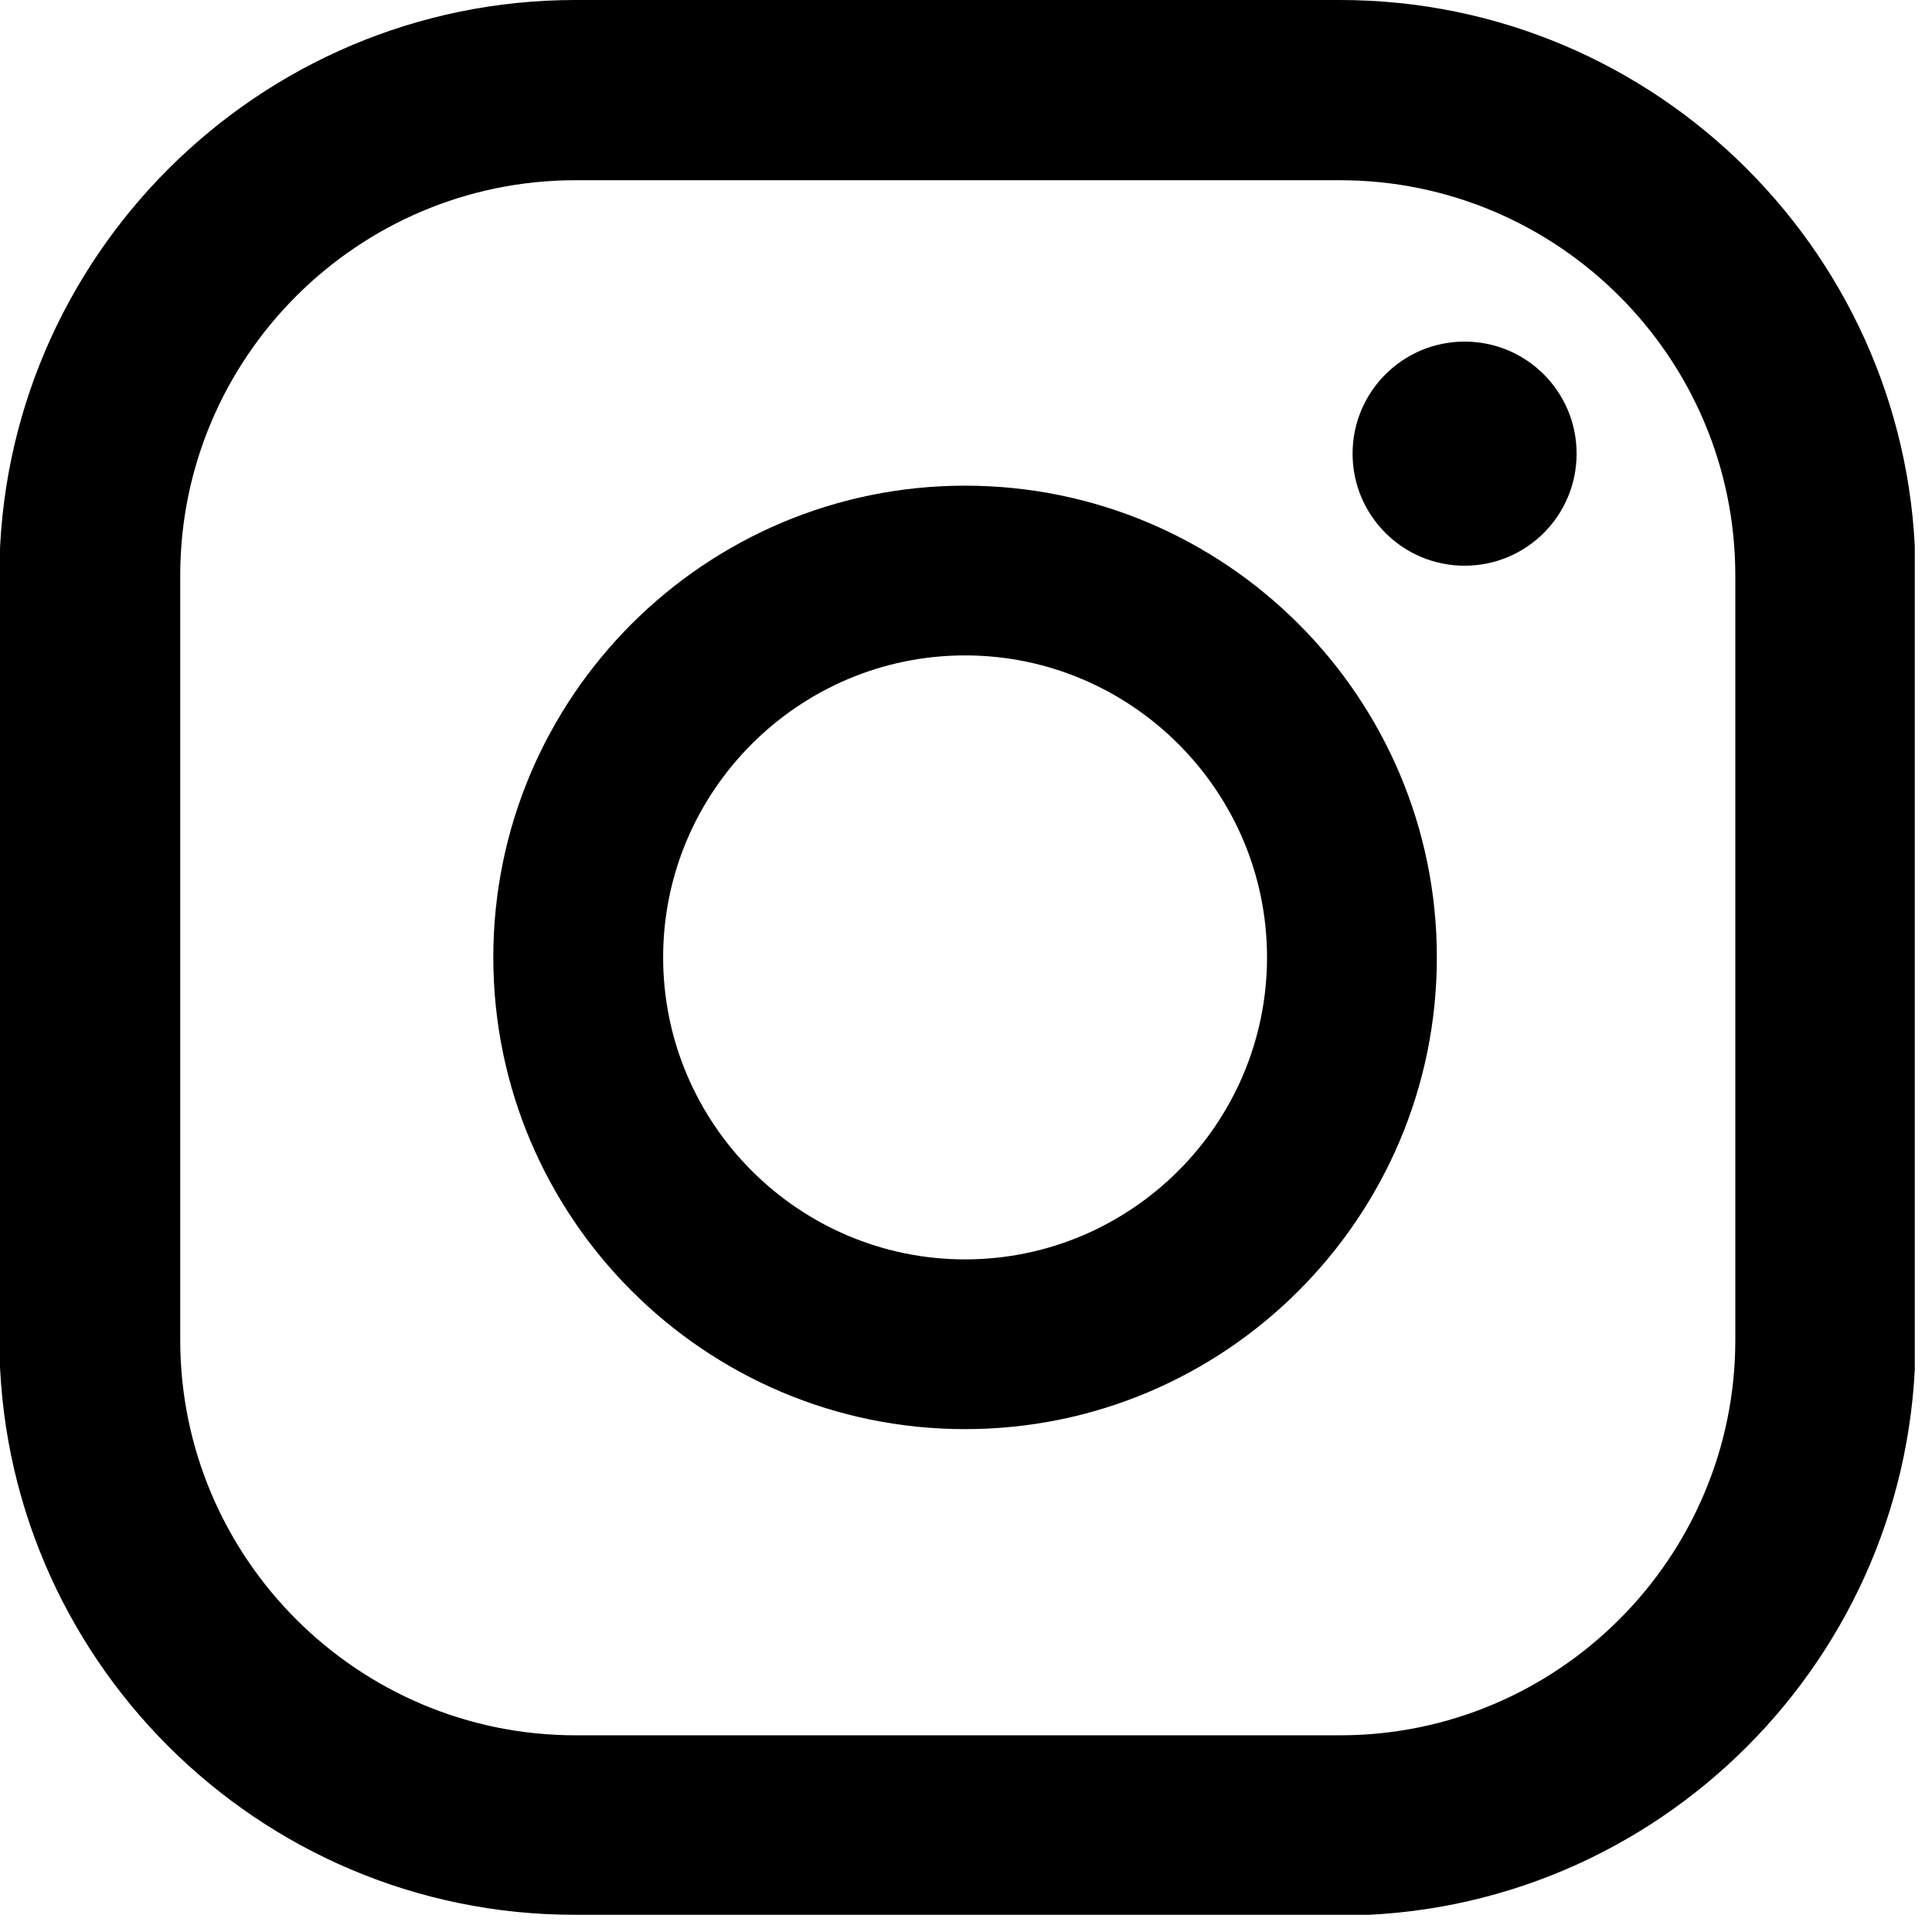
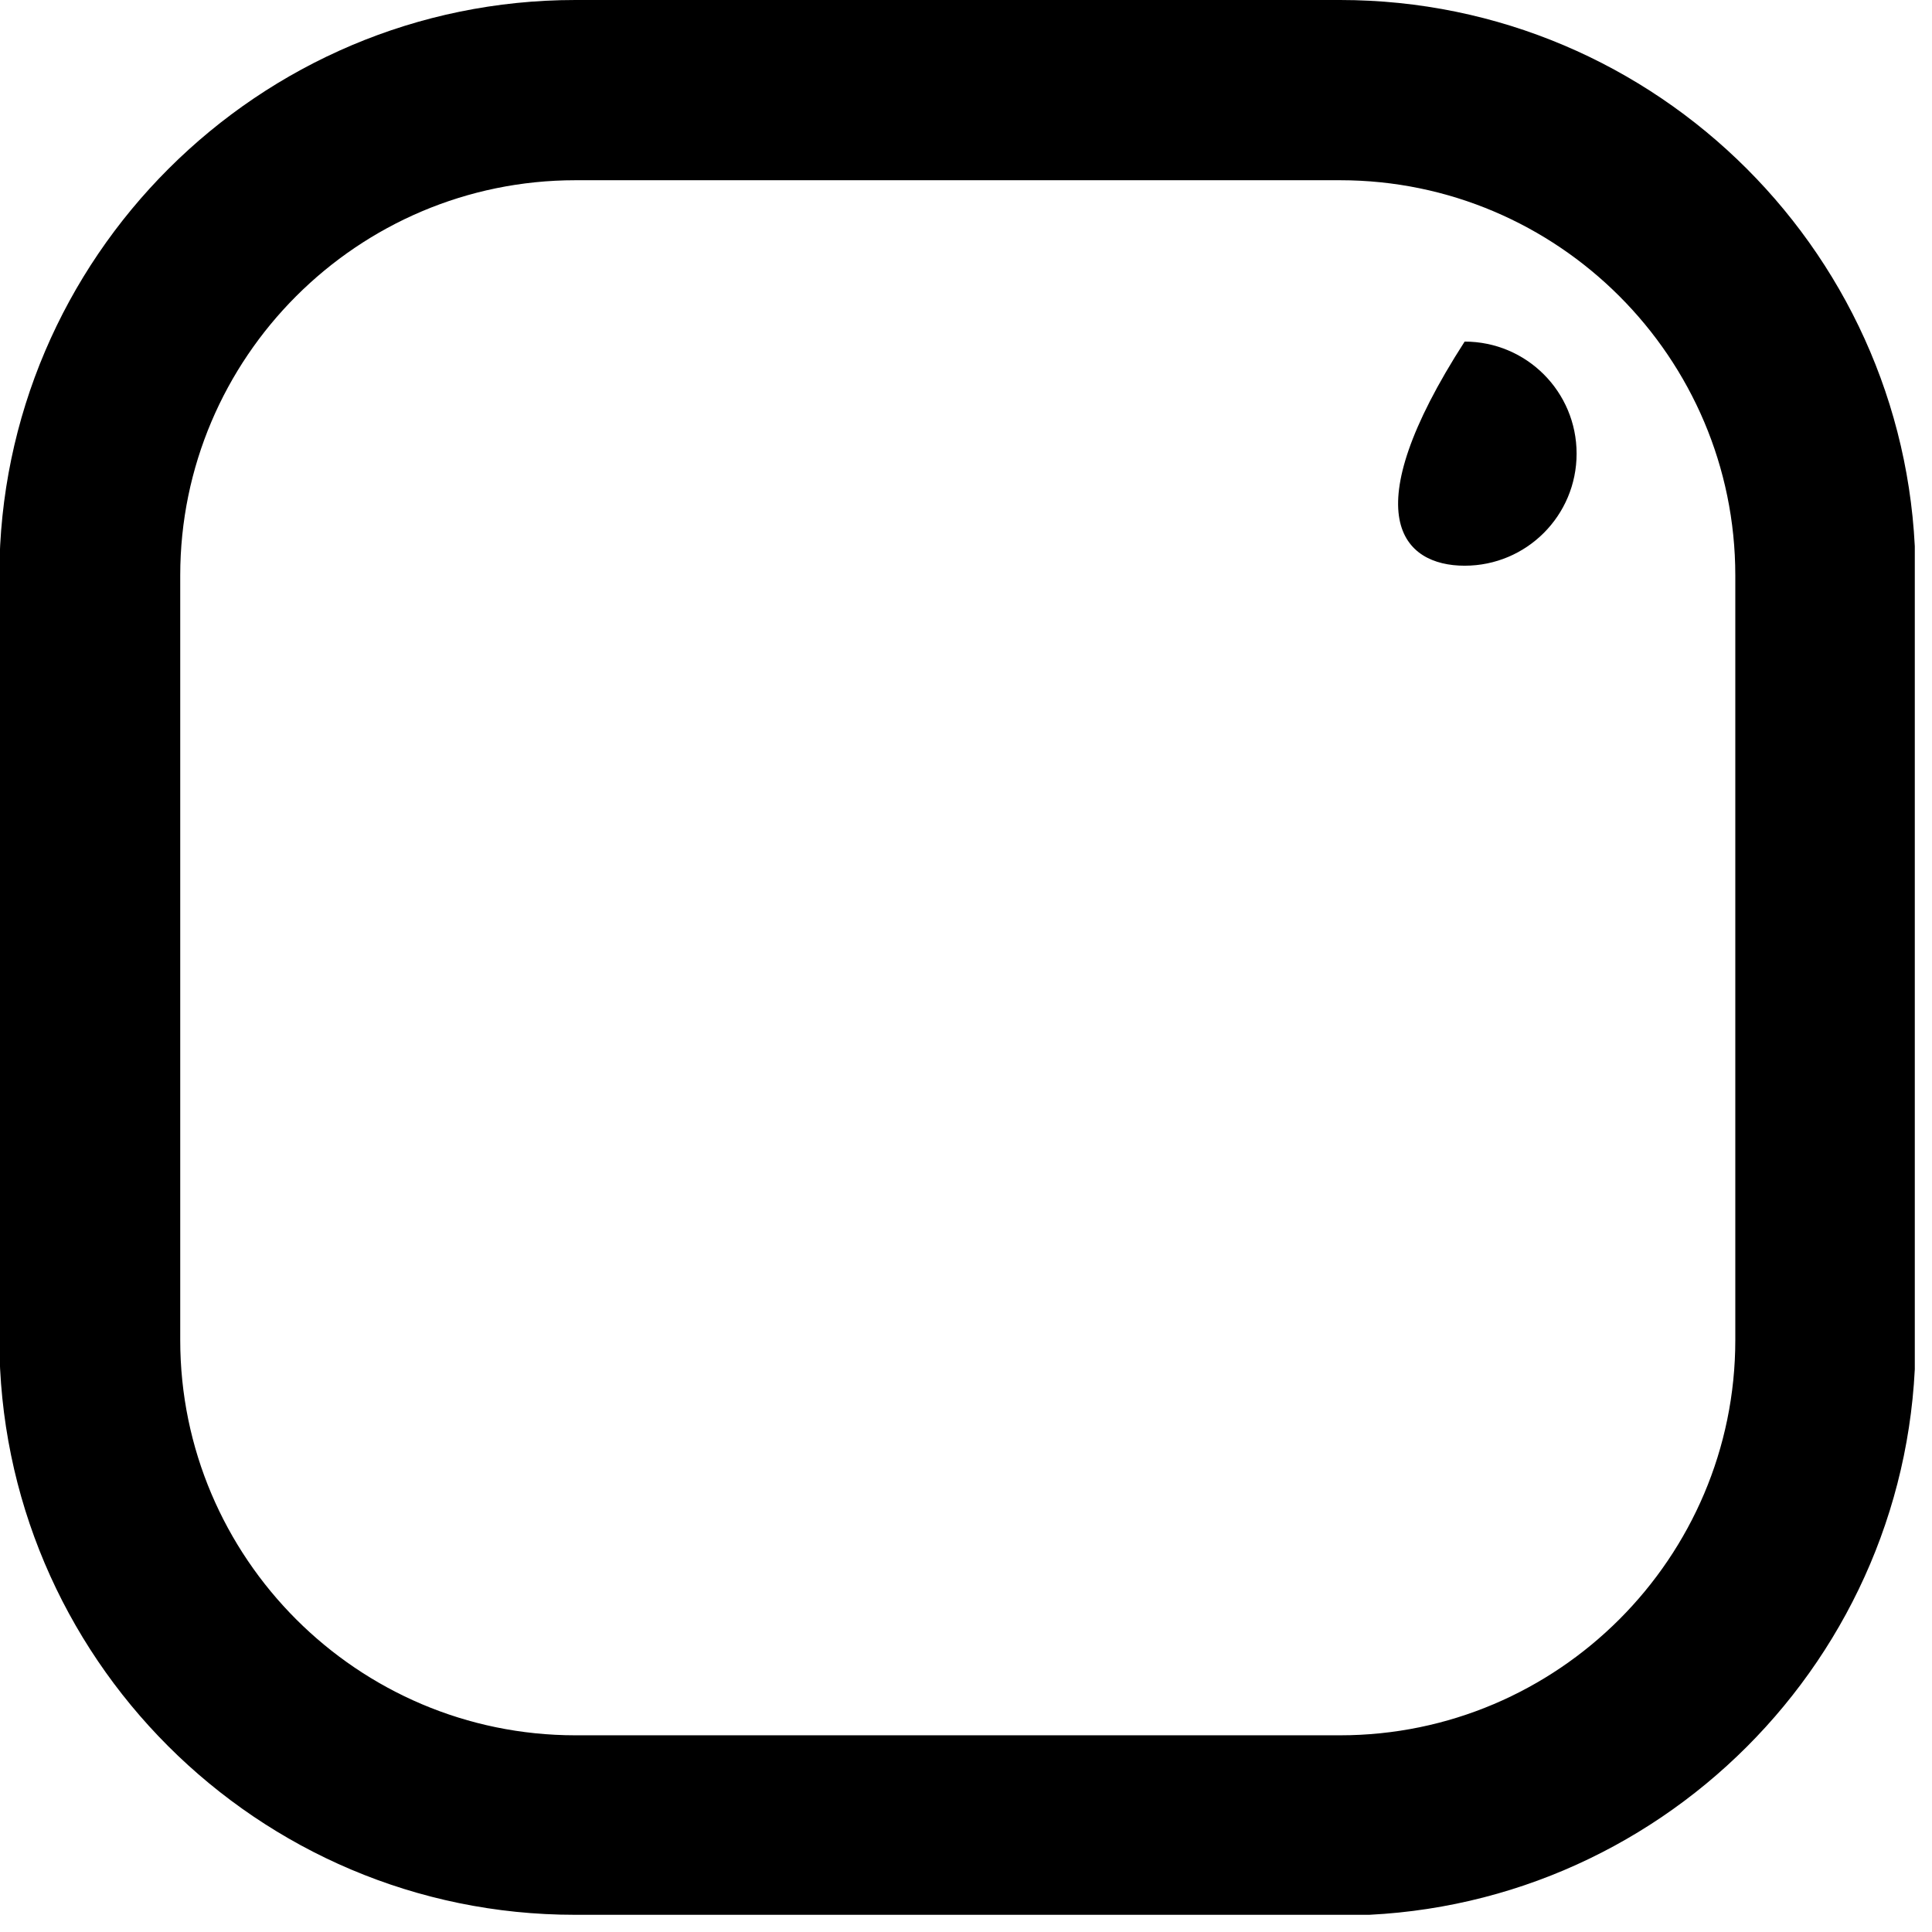
<svg xmlns="http://www.w3.org/2000/svg" width="21" height="21" viewBox="0 0 21 21" fill="none">
  <g clip-path="url(#clip0_155_413)">
-     <path d="M15.92 3.713C15.247 3.713 14.702 4.258 14.702 4.931C14.702 5.604 15.247 6.149 15.92 6.149C16.593 6.149 17.137 5.604 17.137 4.931C17.137 4.258 16.593 3.713 15.92 3.713Z" fill="black" />
-     <path d="M10.49 5.279C7.661 5.279 5.362 7.578 5.362 10.406C5.362 13.235 7.661 15.534 10.49 15.534C13.319 15.534 15.618 13.235 15.618 10.406C15.618 7.578 13.319 5.279 10.49 5.279ZM10.49 13.689C8.682 13.689 7.208 12.214 7.208 10.406C7.208 8.599 8.682 7.124 10.49 7.124C12.297 7.124 13.772 8.599 13.772 10.406C13.772 12.214 12.297 13.689 10.49 13.689Z" fill="black" />
+     <path d="M15.92 3.713C14.702 5.604 15.247 6.149 15.92 6.149C16.593 6.149 17.137 5.604 17.137 4.931C17.137 4.258 16.593 3.713 15.92 3.713Z" fill="black" />
    <path d="M14.559 20.813H6.247C2.799 20.813 -0.007 18.007 -0.007 14.559V6.247C0 2.806 2.806 0 6.255 0H14.566C18.015 0 20.821 2.806 20.821 6.255V14.566C20.821 18.015 18.015 20.821 14.566 20.821L14.559 20.813ZM6.255 1.959C3.888 1.959 1.959 3.887 1.959 6.255V14.566C1.959 16.933 3.888 18.862 6.255 18.862H14.566C16.933 18.862 18.862 16.933 18.862 14.566V6.255C18.862 3.887 16.933 1.959 14.566 1.959H6.255Z" fill="black" />
  </g>
  <defs>
    <clipPath id="clip0_155_413">
      <rect width="20.813" height="20.813" fill="white" />
    </clipPath>
  </defs>
</svg>